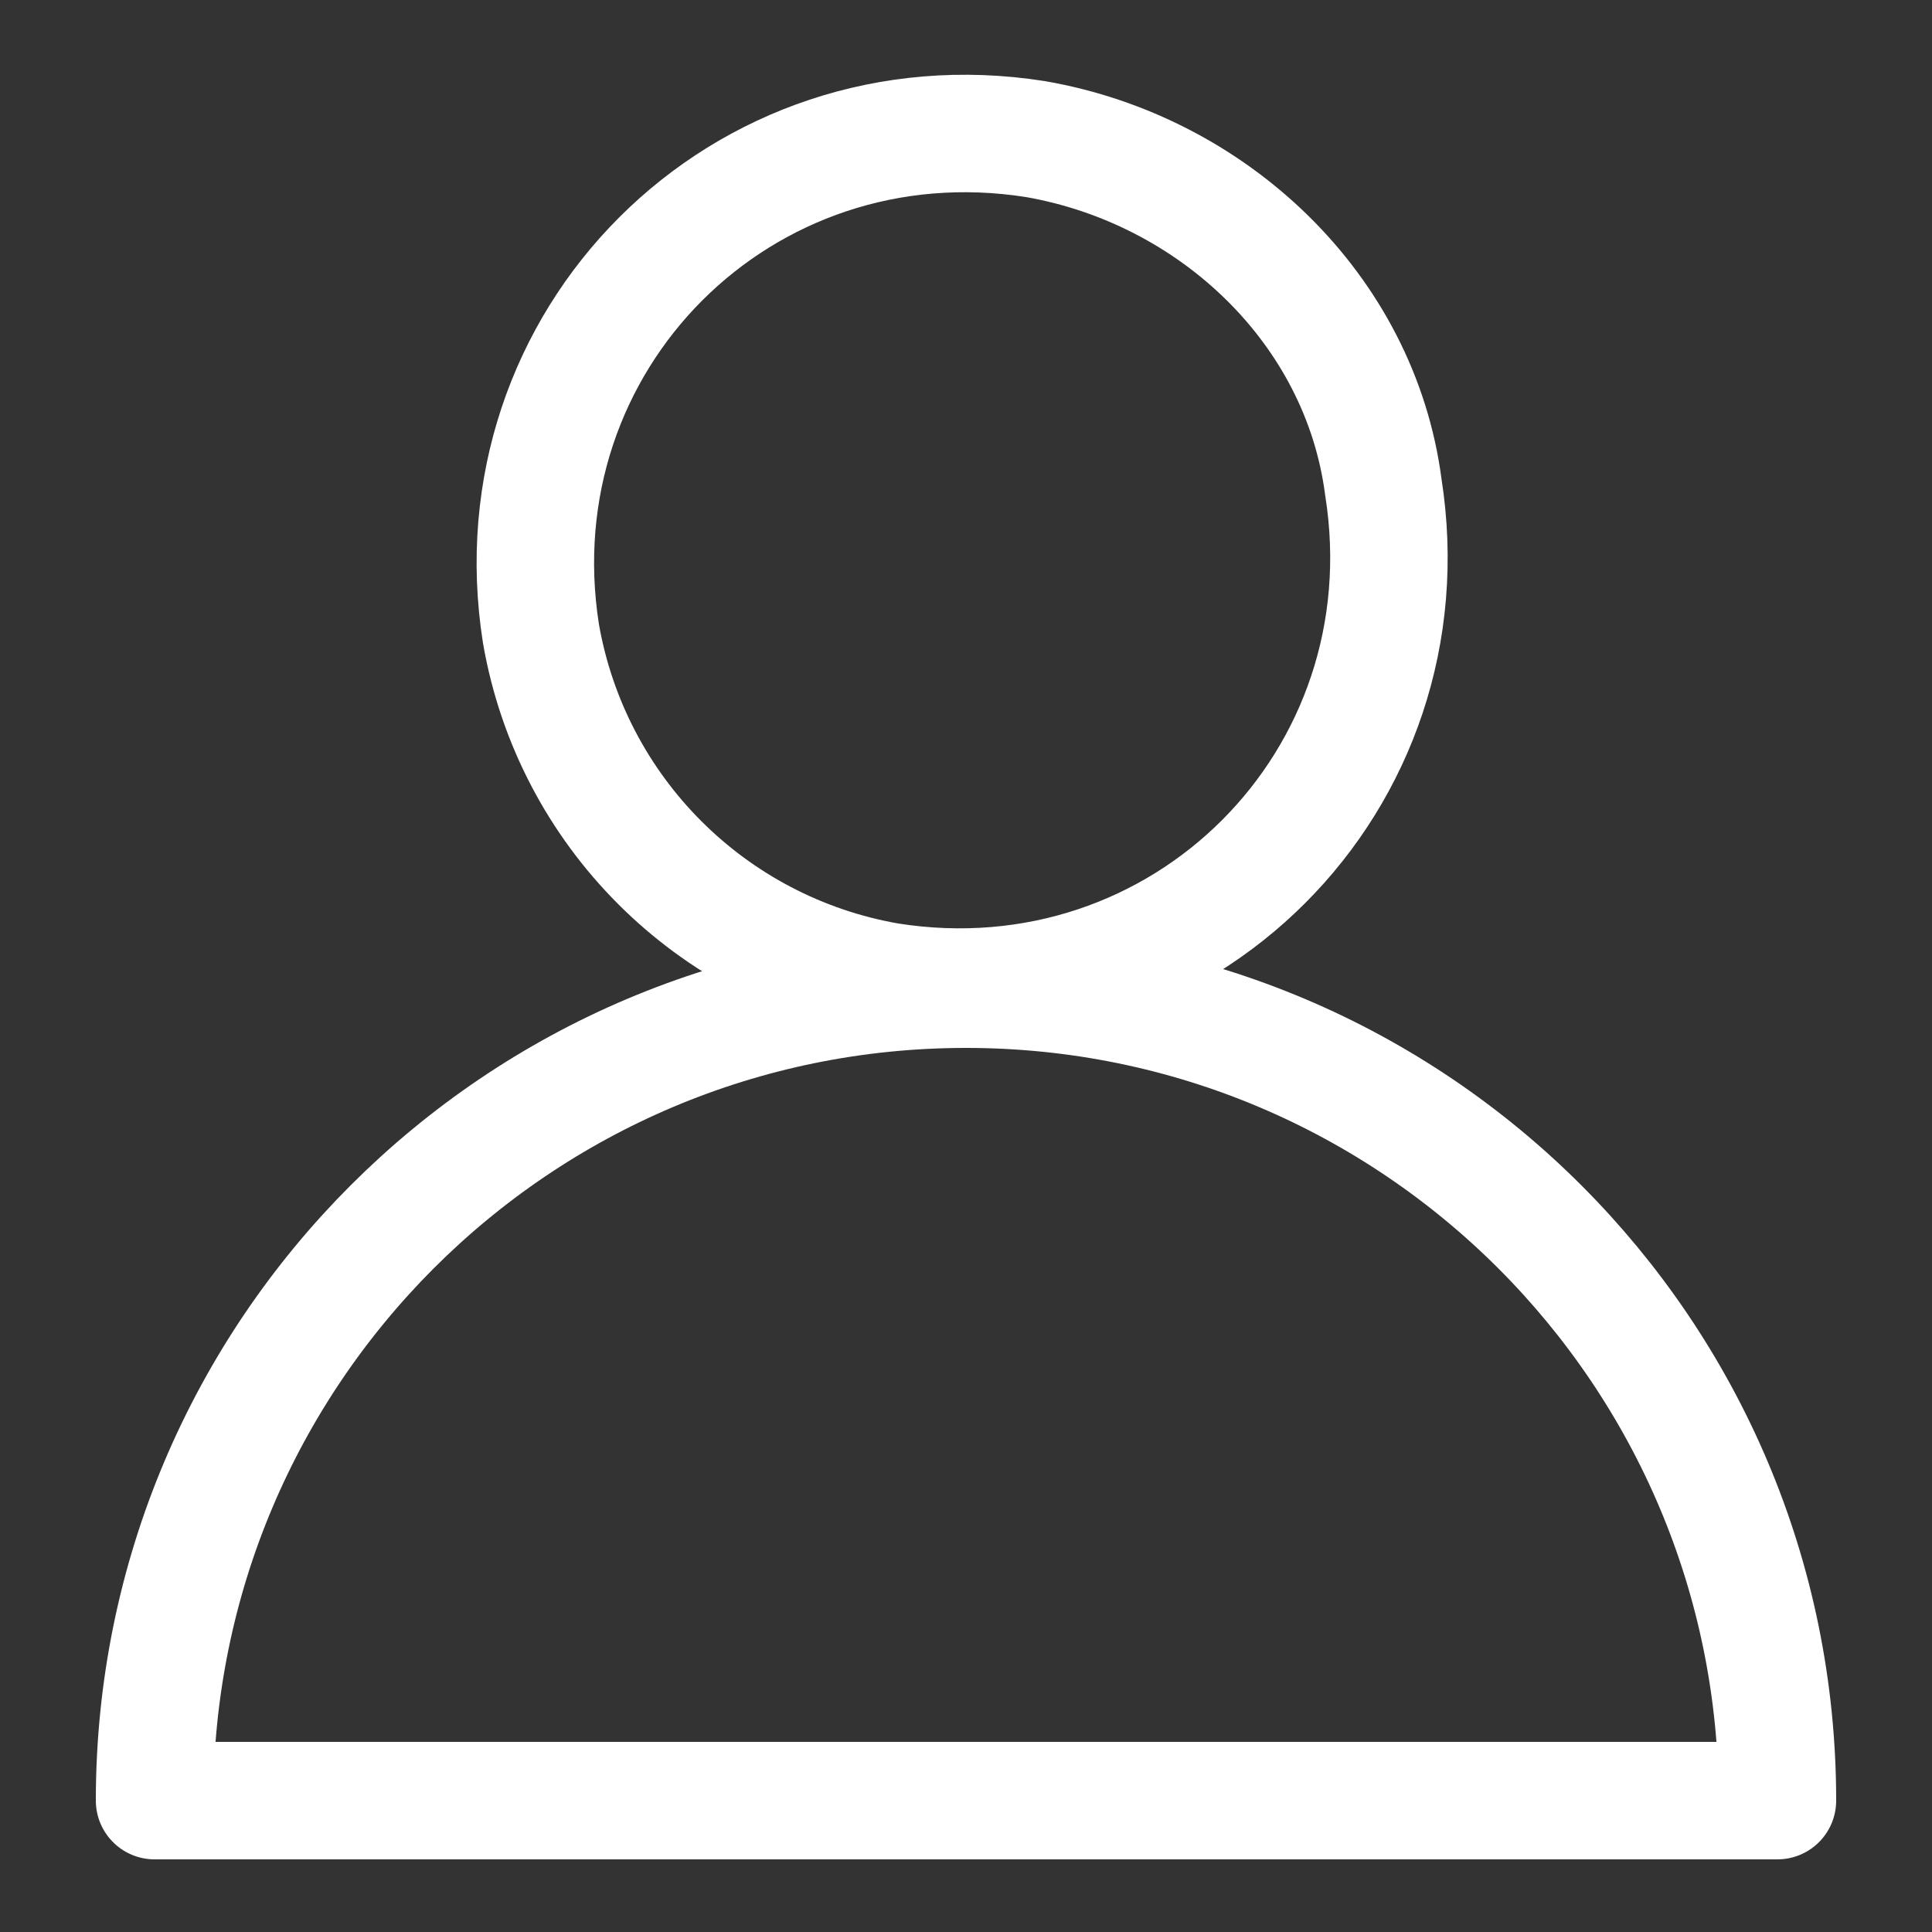
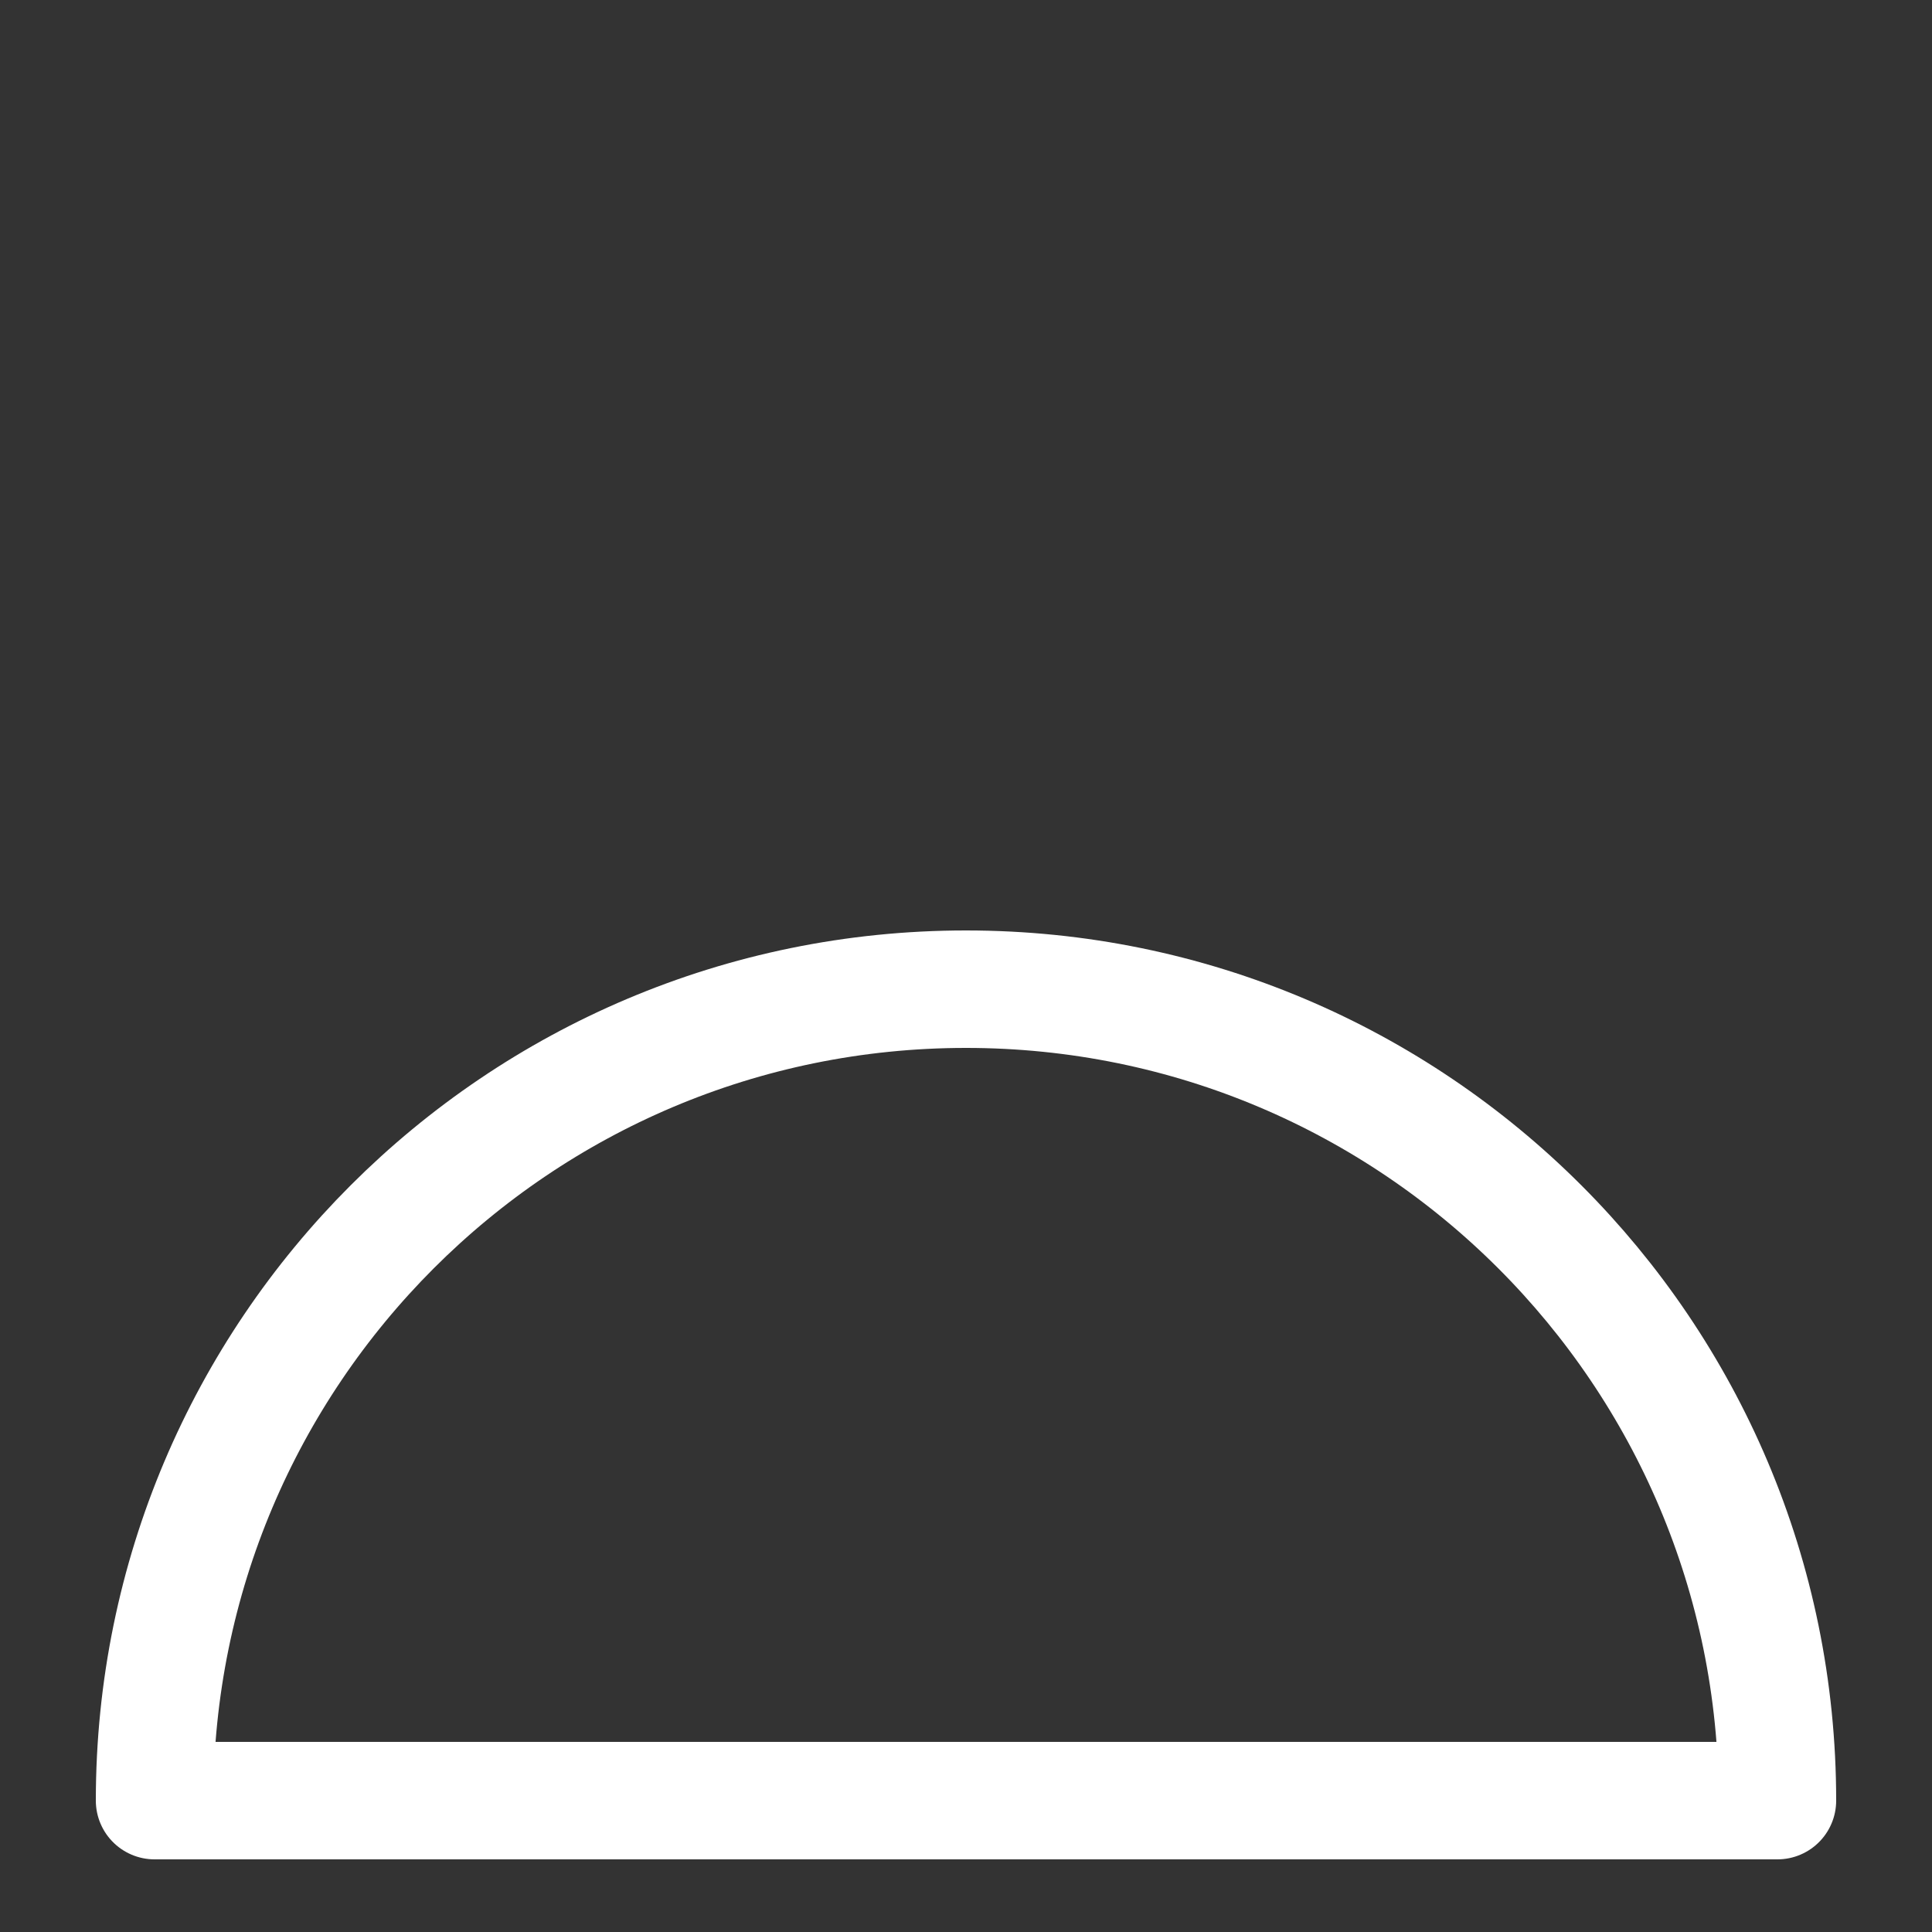
<svg xmlns="http://www.w3.org/2000/svg" version="1.1" id="Calque_1" x="0px" y="0px" viewBox="0 0 25 25" style="enable-background:new 0 0 25 25;" xml:space="preserve">
  <rect x="0" y="0" width="25" height="25" fill="#333333" stroke="none" />
  <style type="text/css">
	.st0{fill:none;stroke:#FFFFFF;stroke-width:1.52;stroke-linecap:round;stroke-linejoin:round;}
</style>
  <g>
    <g>
      <g>
        <path class="st0" d="M2,23.3c0-5.8,4.7-10.5,10.5-10.5c5.8,0,10.5,4.7,10.5,10.5L2,23.3L2,23.3z" />
-         <path class="st0" d="M17.9,6.3c0.6,3.8-2.6,7-6.4,6.4c-2.3-0.4-4.1-2.2-4.5-4.5c-0.6-3.8,2.6-7,6.4-6.4C15.7,2.2,17.6,4,17.9,6.3     z" />
      </g>
    </g>
  </g>
</svg>